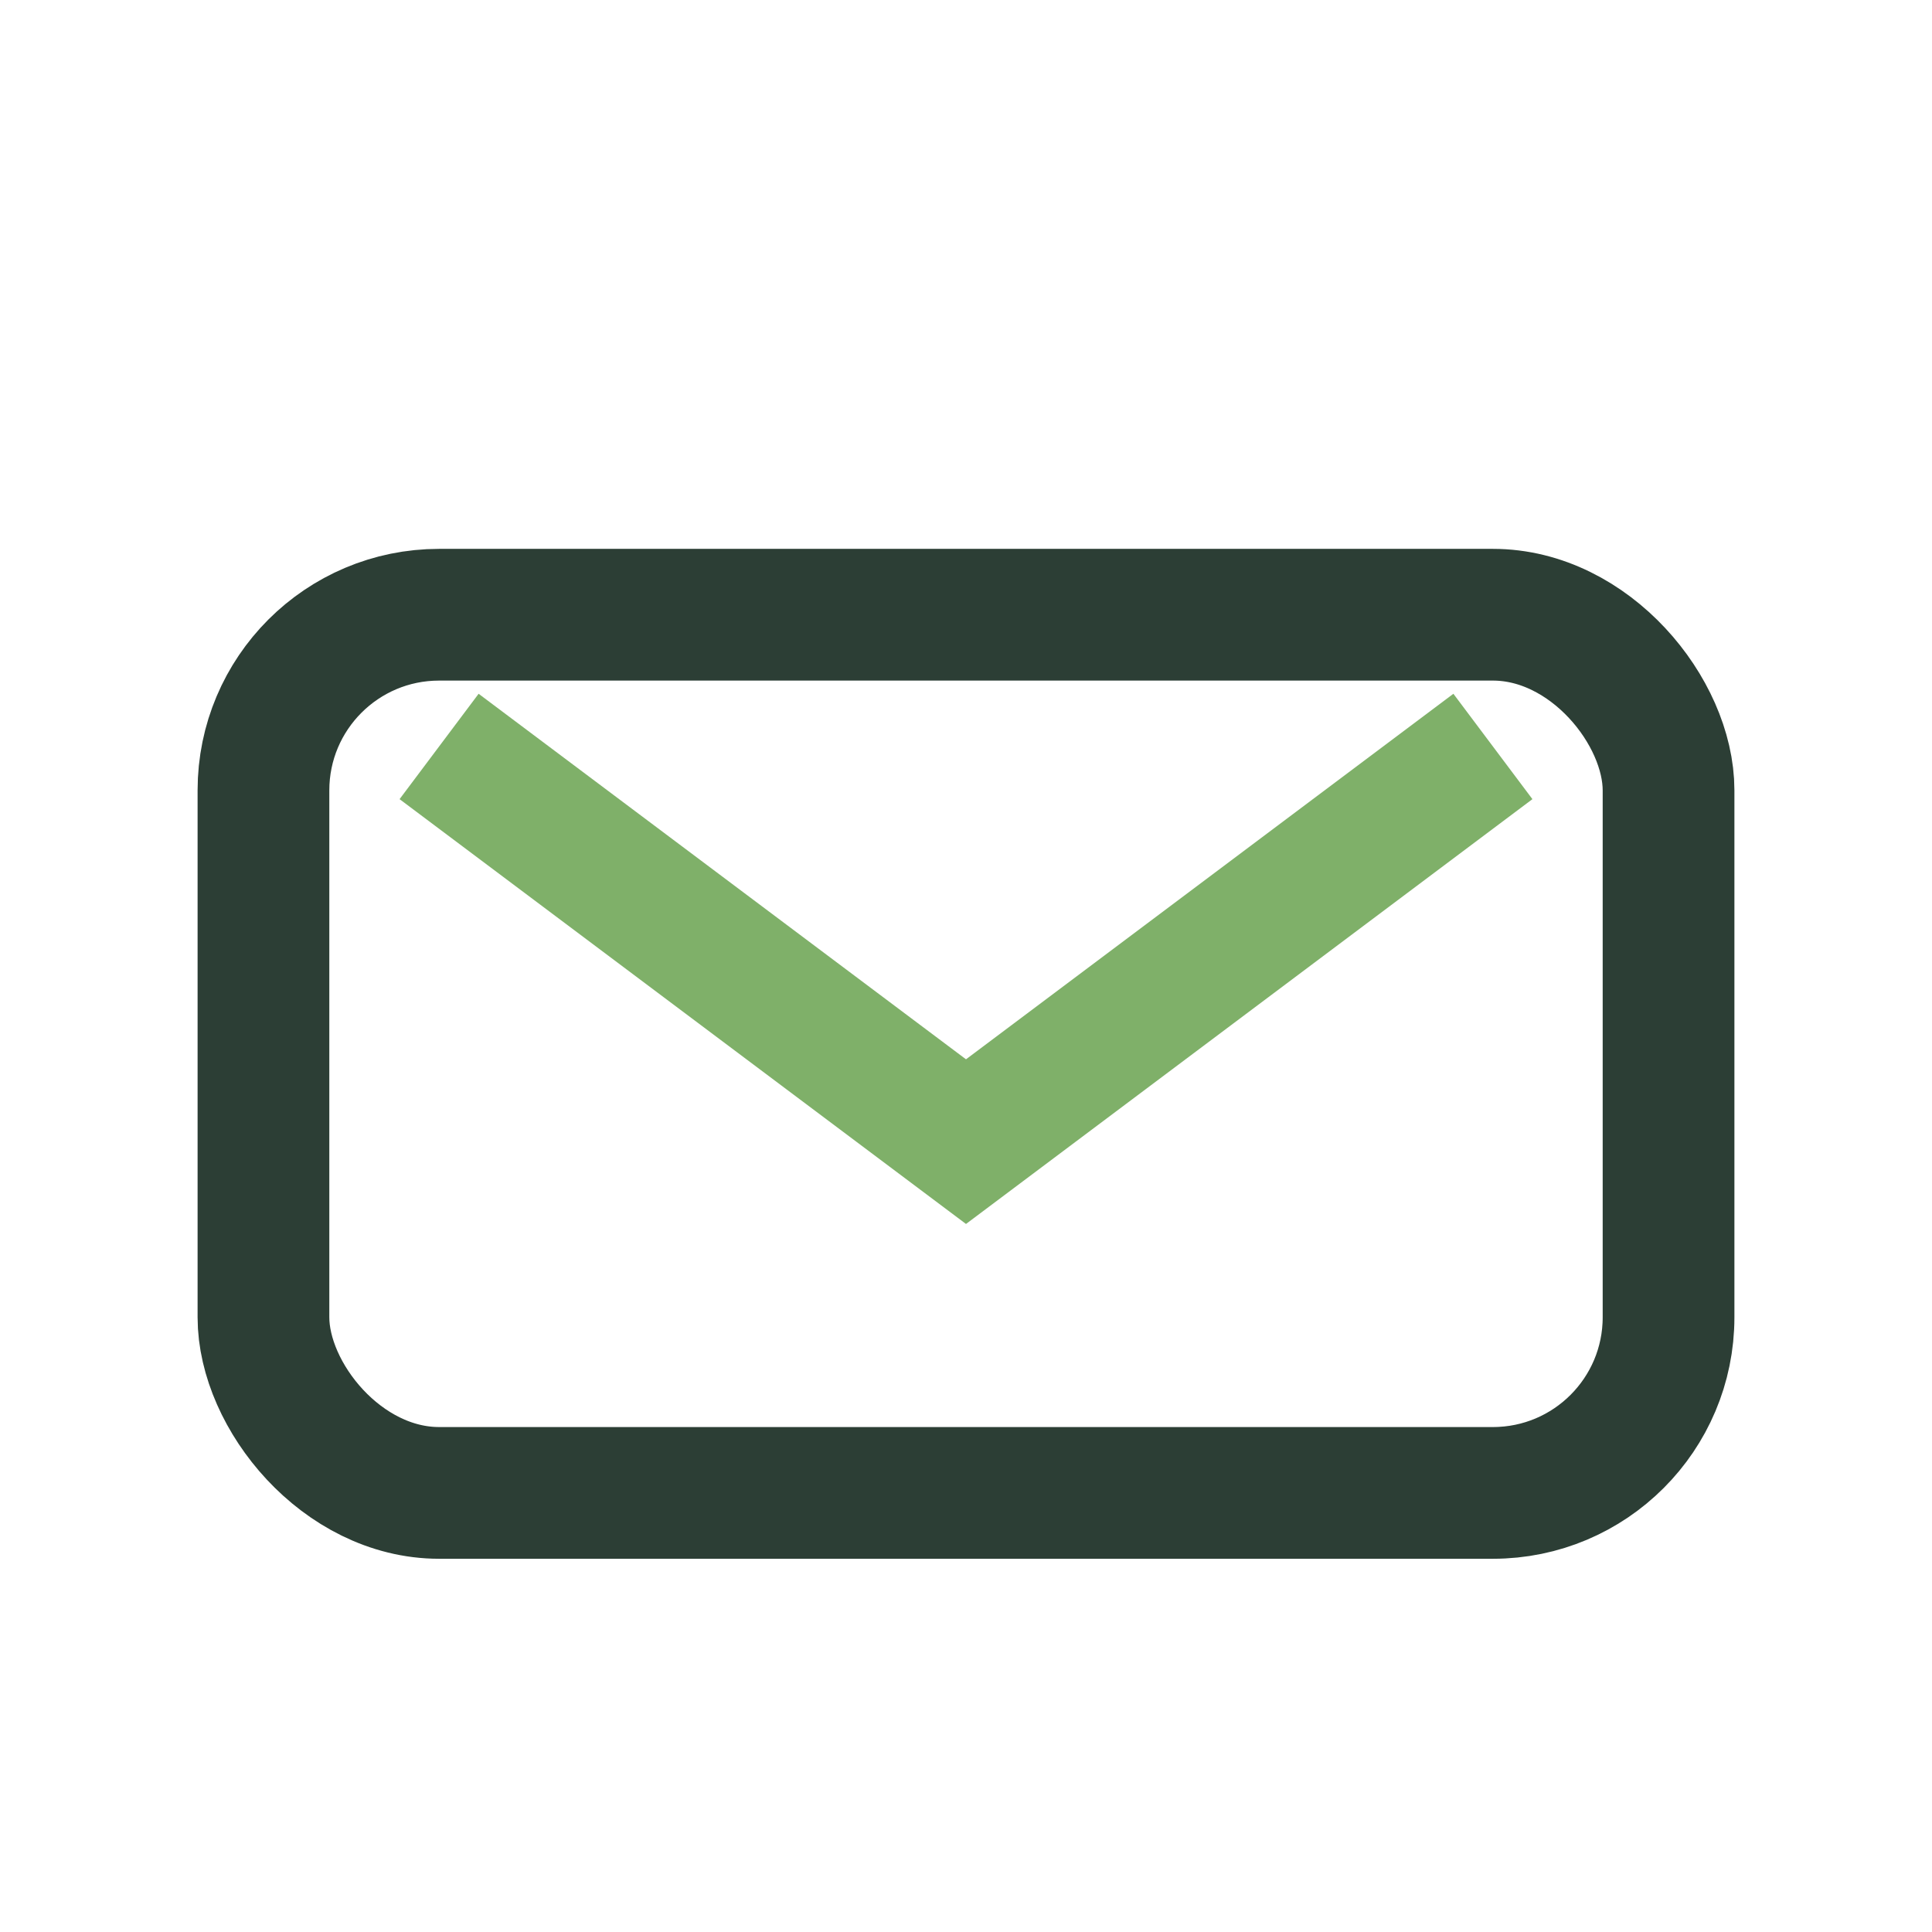
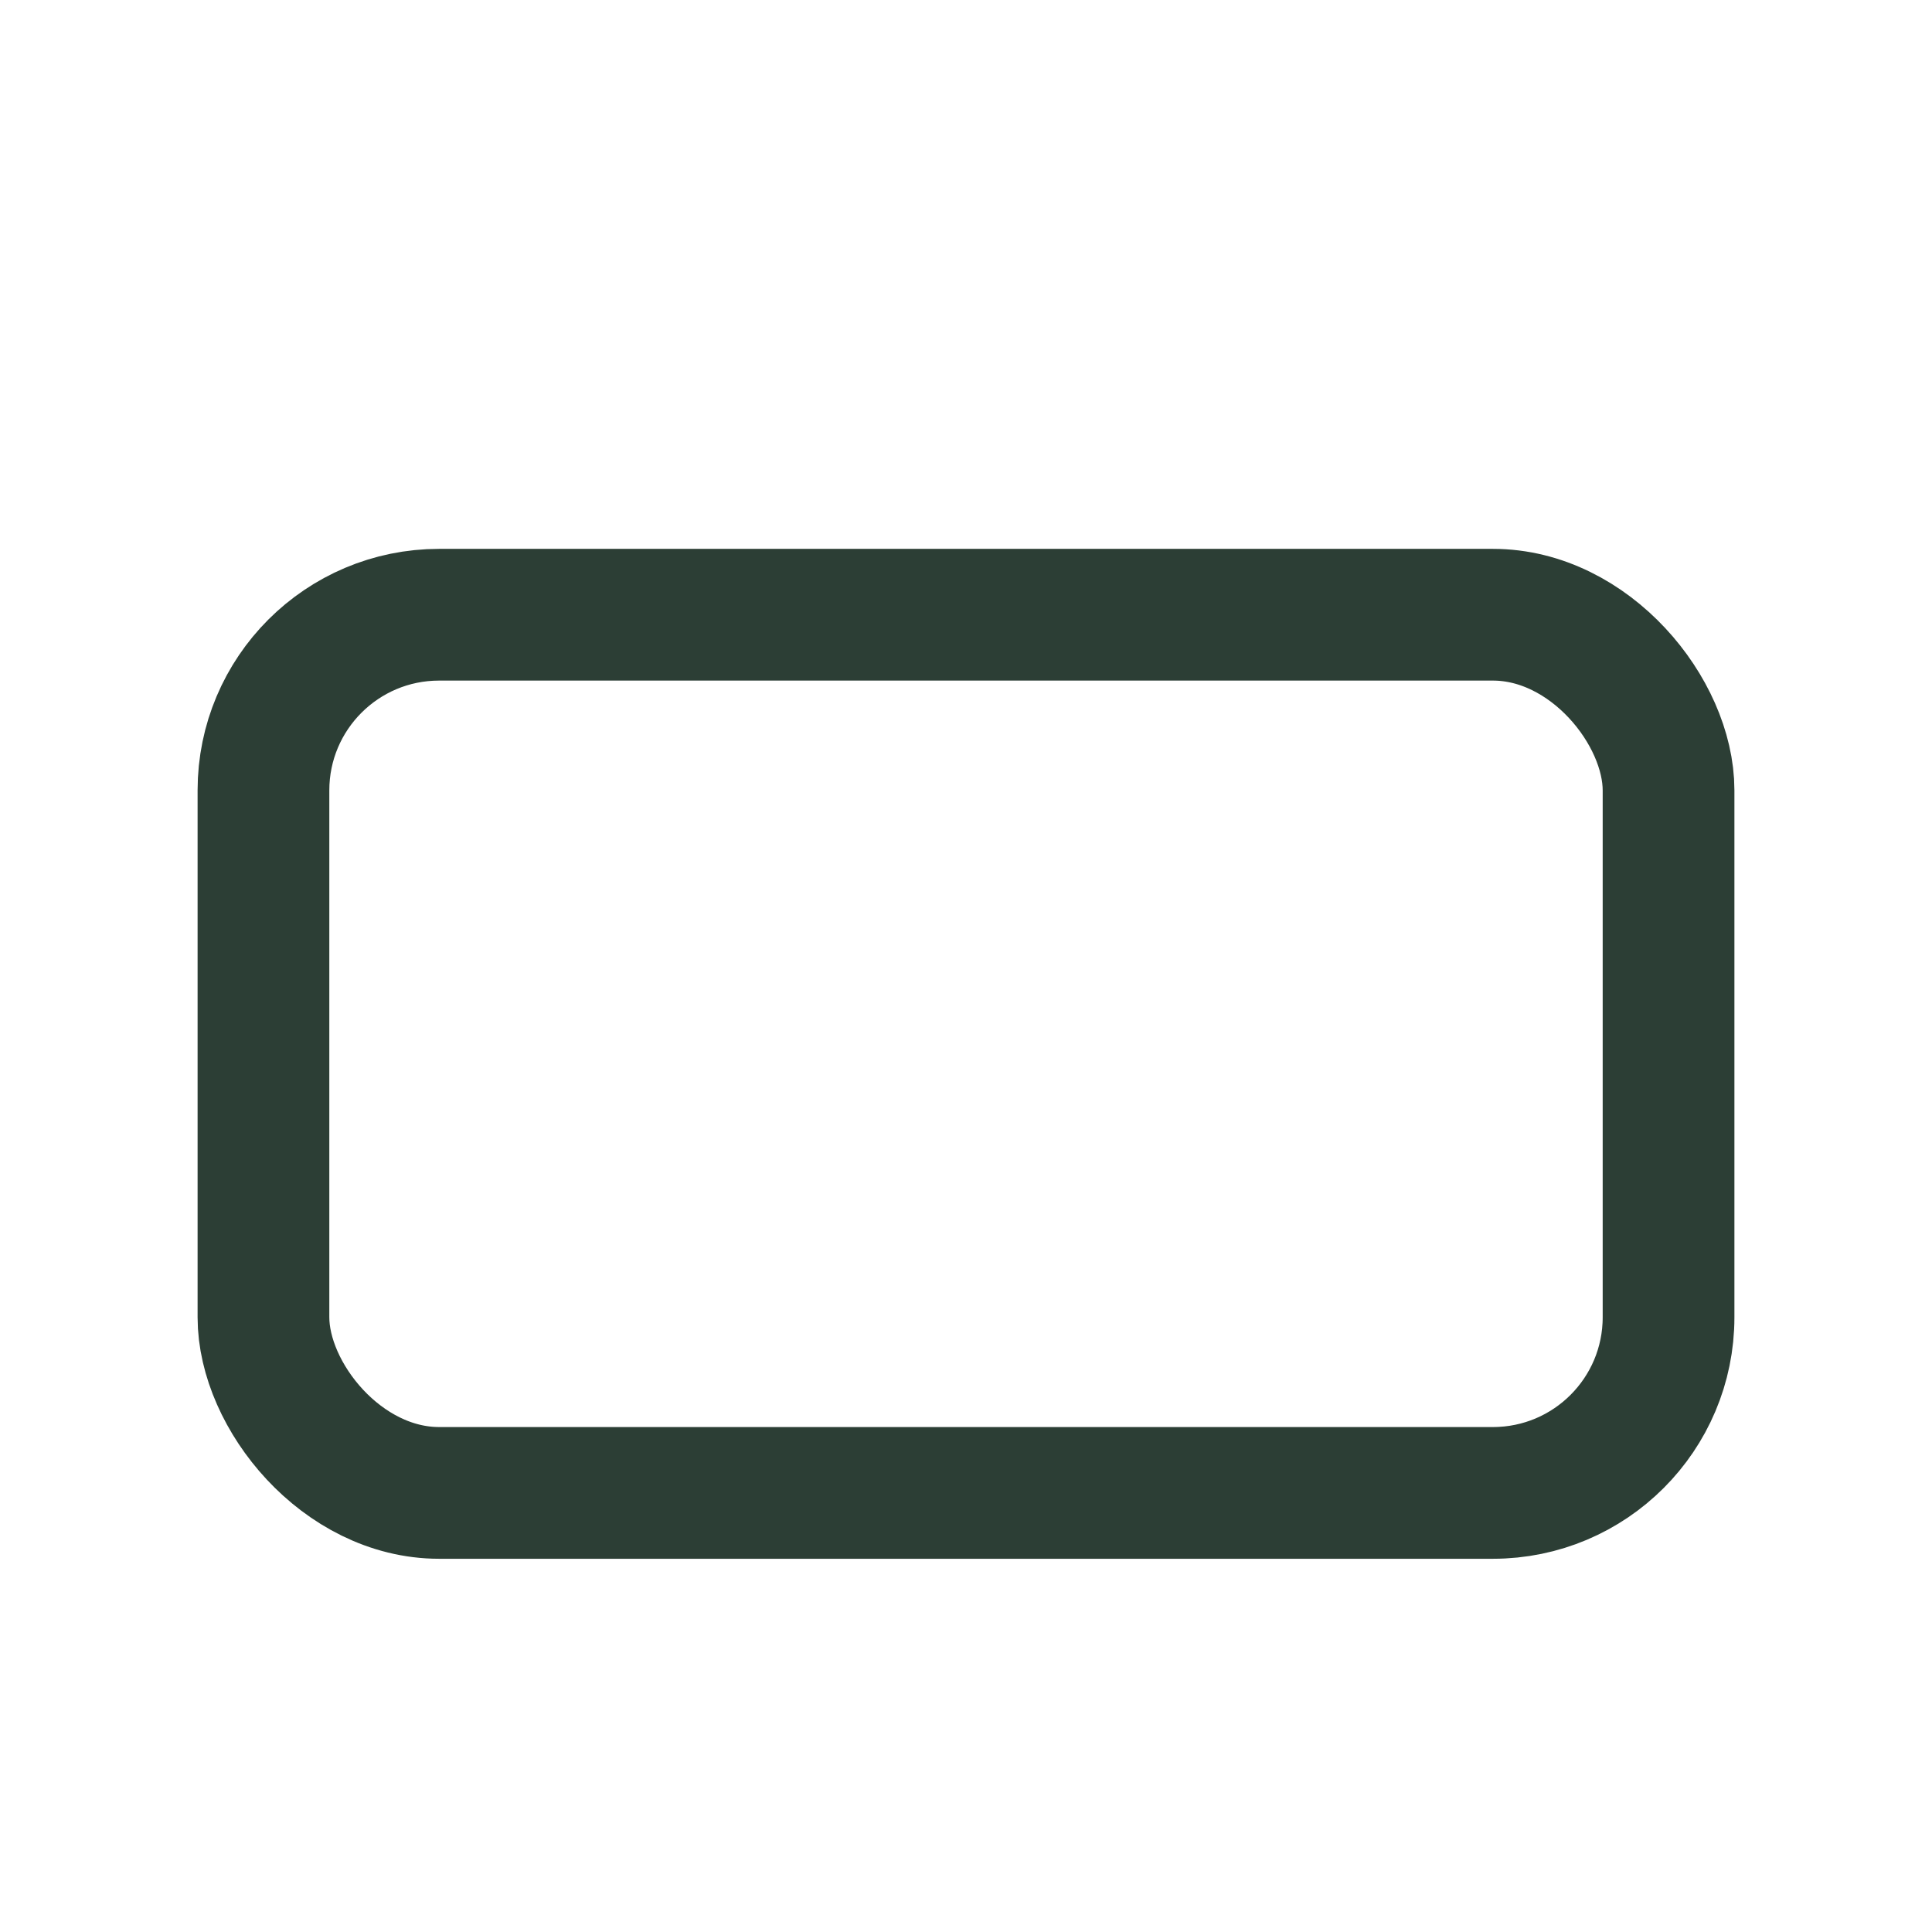
<svg xmlns="http://www.w3.org/2000/svg" width="22" height="22" viewBox="0 0 22 22">
  <rect x="3" y="7" width="16" height="10" rx="2" fill="none" stroke="#2C3E35" stroke-width="1.5" />
-   <path d="M5 8.5l6 4.5 6-4.5" fill="none" stroke="#7FB069" stroke-width="1.5" />
</svg>